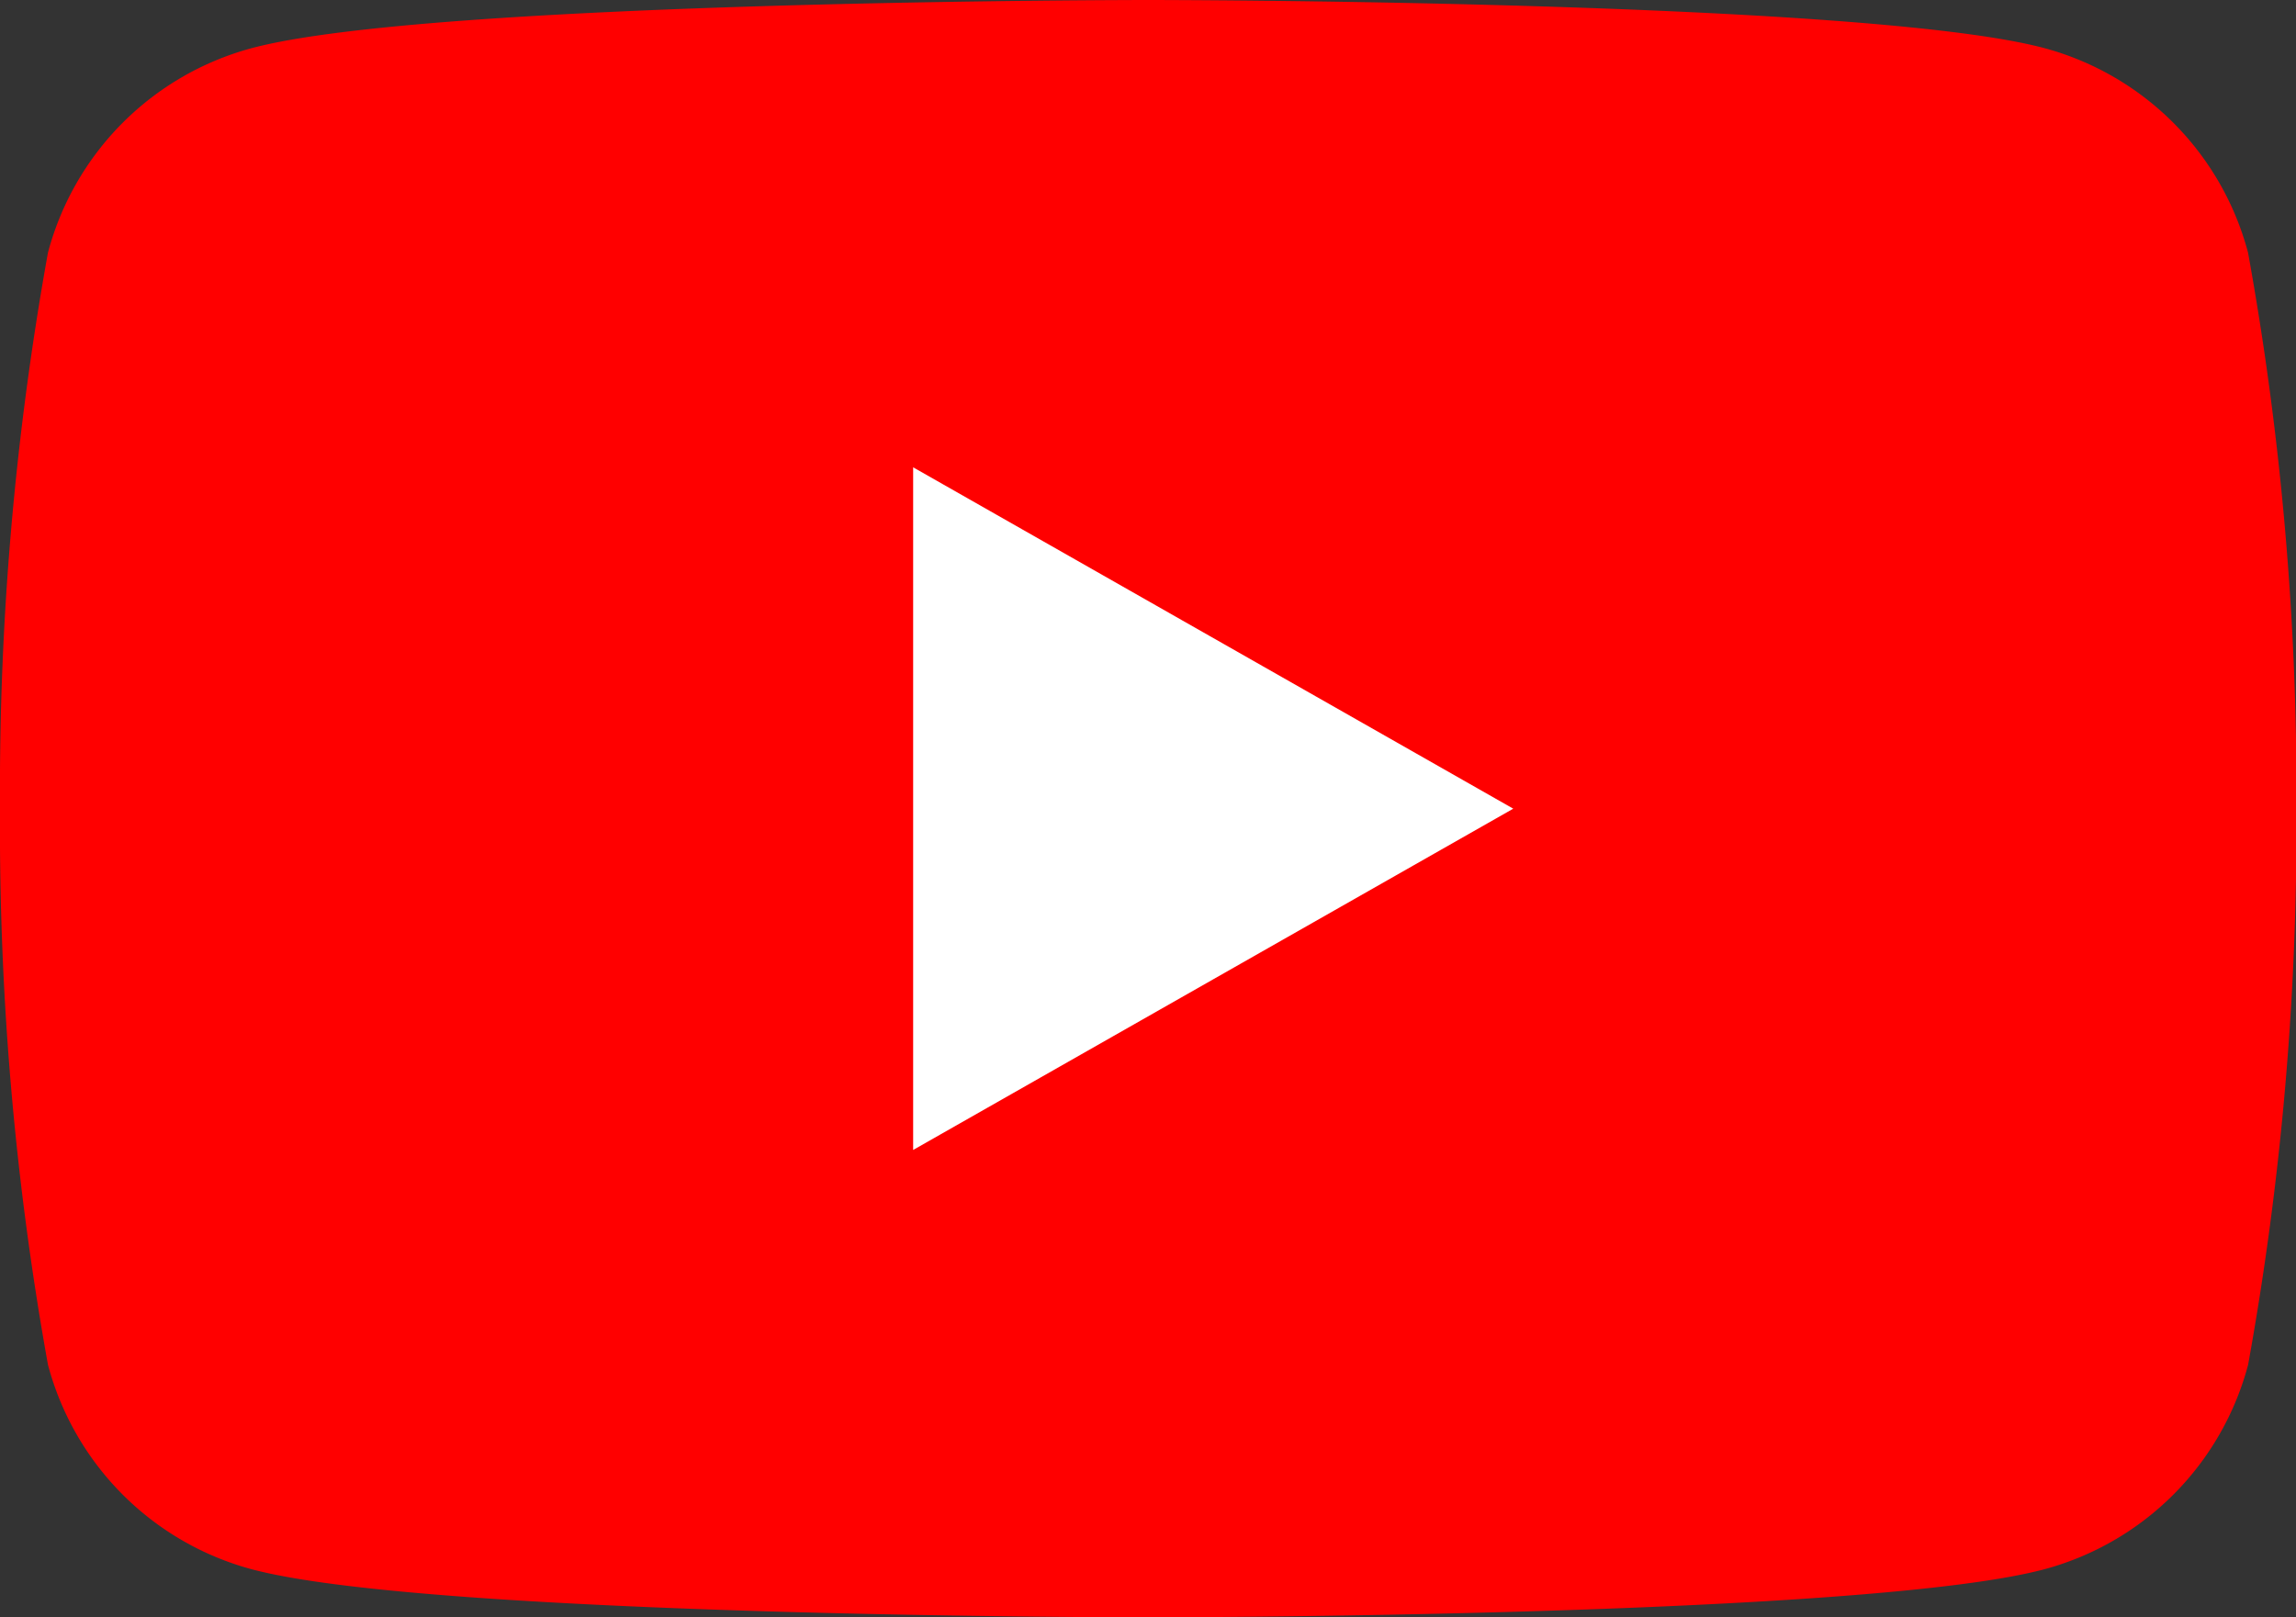
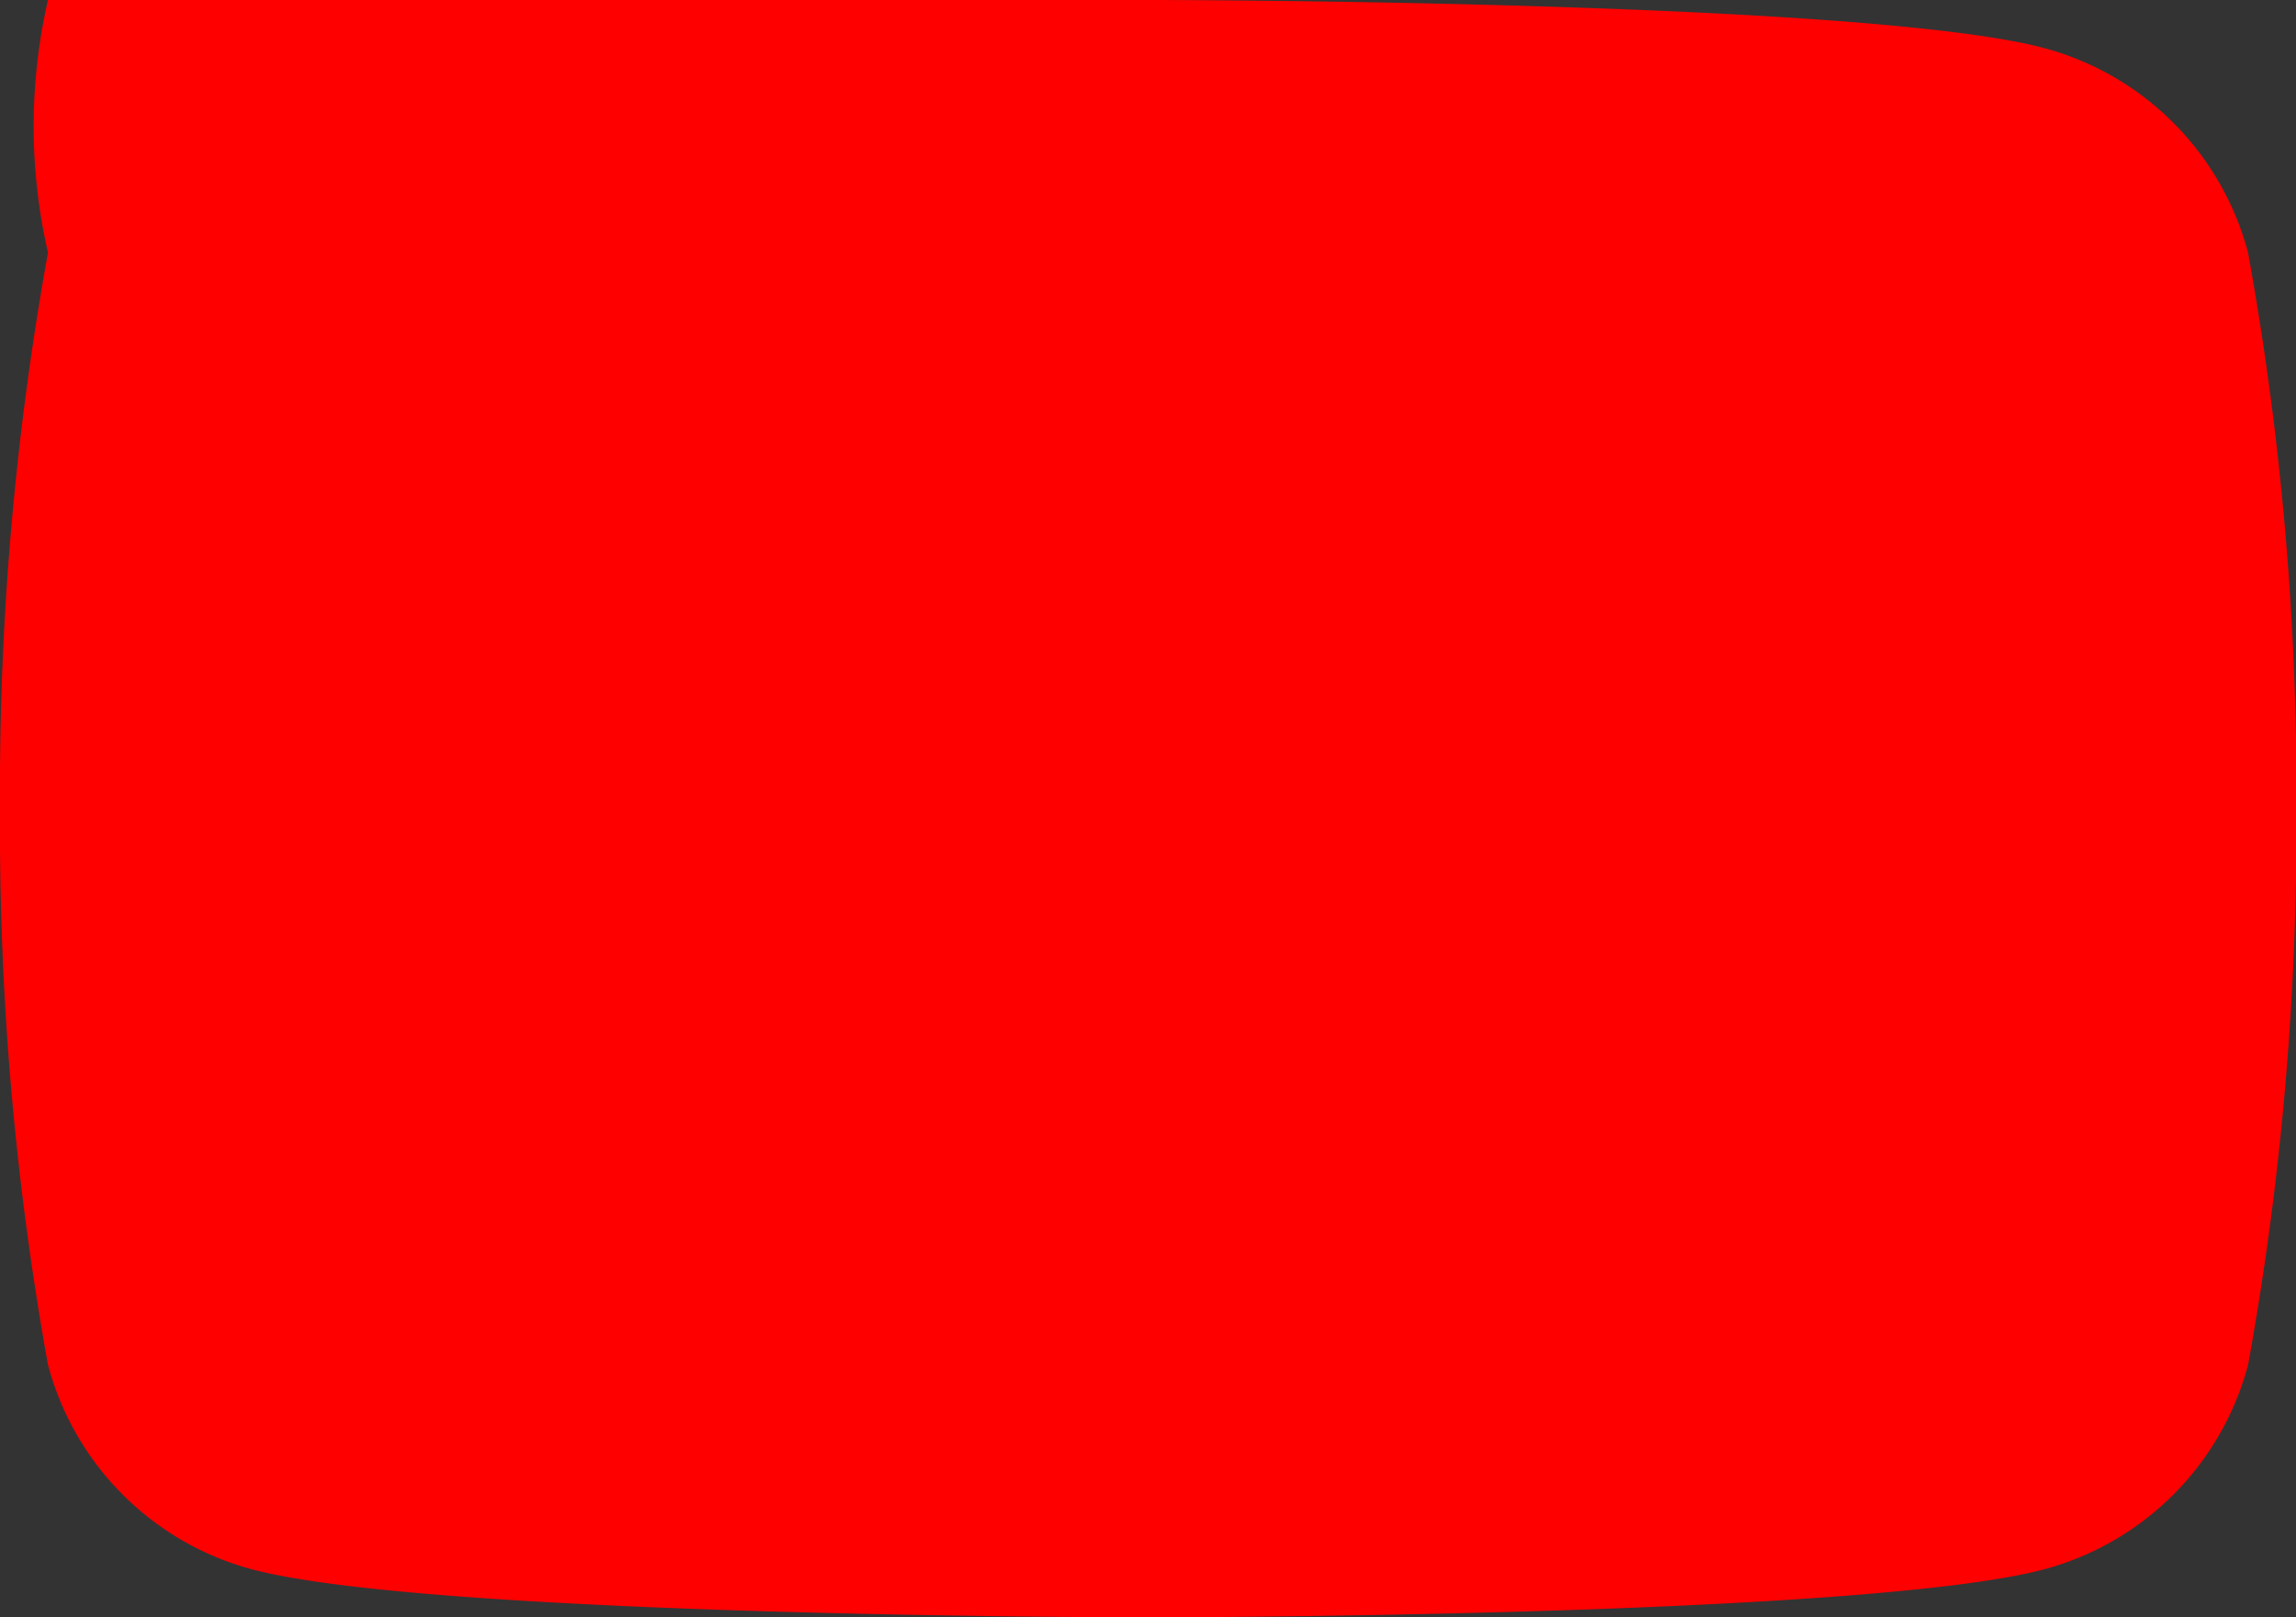
<svg xmlns="http://www.w3.org/2000/svg" width="27.995" height="19.724" viewBox="0 0 27.995 19.724">
  <rect x="0" y="0" width="27.995" height="19.724" fill="#333333" stroke="none" />
  <g id="Youtube" transform="translate(153.048 -24.738)">
    <g id="Group_16102" data-name="Group 16102" transform="translate(-153.048 24.738)">
-       <path id="Path_3519" data-name="Path 3519" d="M35.41,37.08a3.517,3.517,0,0,0-2.475-2.491C30.752,34,22,34,22,34s-8.754,0-10.938.589A3.517,3.517,0,0,0,8.585,37.08,36.9,36.9,0,0,0,8,43.862a36.9,36.9,0,0,0,.585,6.782,3.517,3.517,0,0,0,2.475,2.491c2.183.589,10.938.589,10.938.589s8.754,0,10.938-.589a3.517,3.517,0,0,0,2.475-2.491A36.9,36.9,0,0,0,36,43.862,36.9,36.9,0,0,0,35.41,37.08Z" transform="translate(-8 -34)" fill="red" />
-       <path id="Path_3520" data-name="Path 3520" d="M78,78.156V69.831l7.317,4.163Z" transform="translate(-66.866 -64.132)" fill="#fff" />
+       <path id="Path_3519" data-name="Path 3519" d="M35.41,37.08a3.517,3.517,0,0,0-2.475-2.491C30.752,34,22,34,22,34A3.517,3.517,0,0,0,8.585,37.08,36.9,36.9,0,0,0,8,43.862a36.9,36.9,0,0,0,.585,6.782,3.517,3.517,0,0,0,2.475,2.491c2.183.589,10.938.589,10.938.589s8.754,0,10.938-.589a3.517,3.517,0,0,0,2.475-2.491A36.9,36.9,0,0,0,36,43.862,36.9,36.9,0,0,0,35.41,37.08Z" transform="translate(-8 -34)" fill="red" />
    </g>
  </g>
</svg>